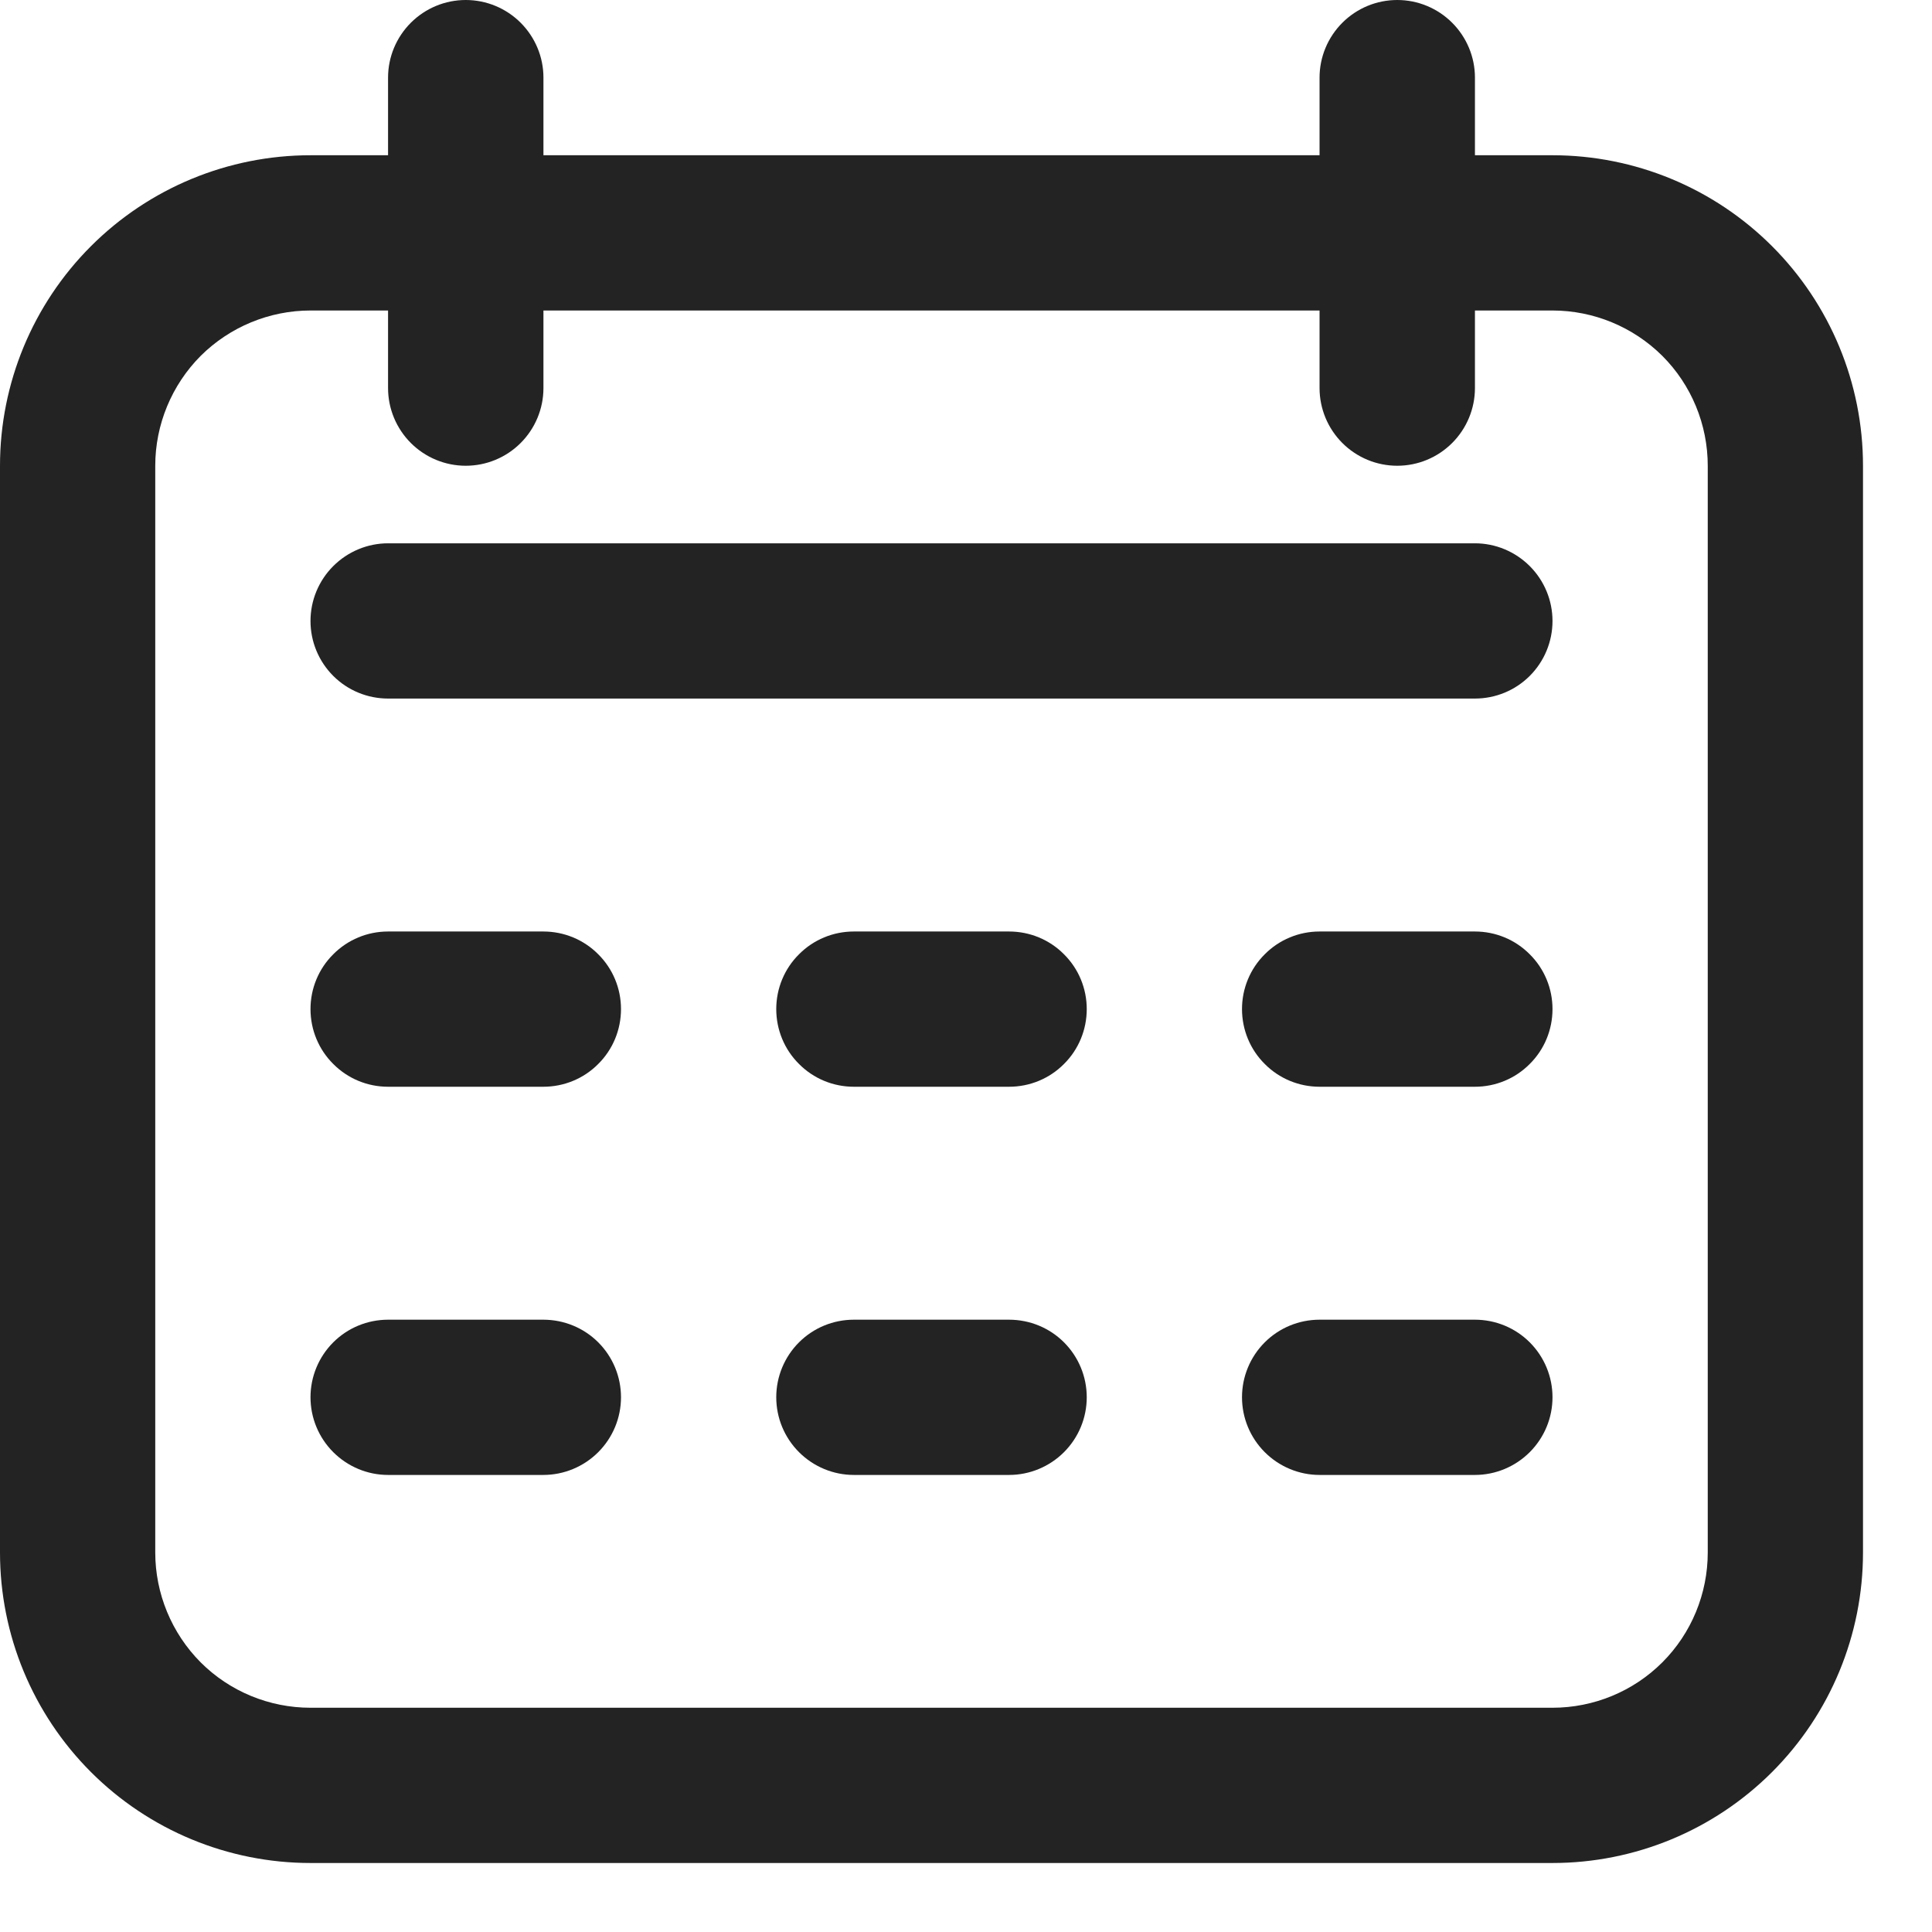
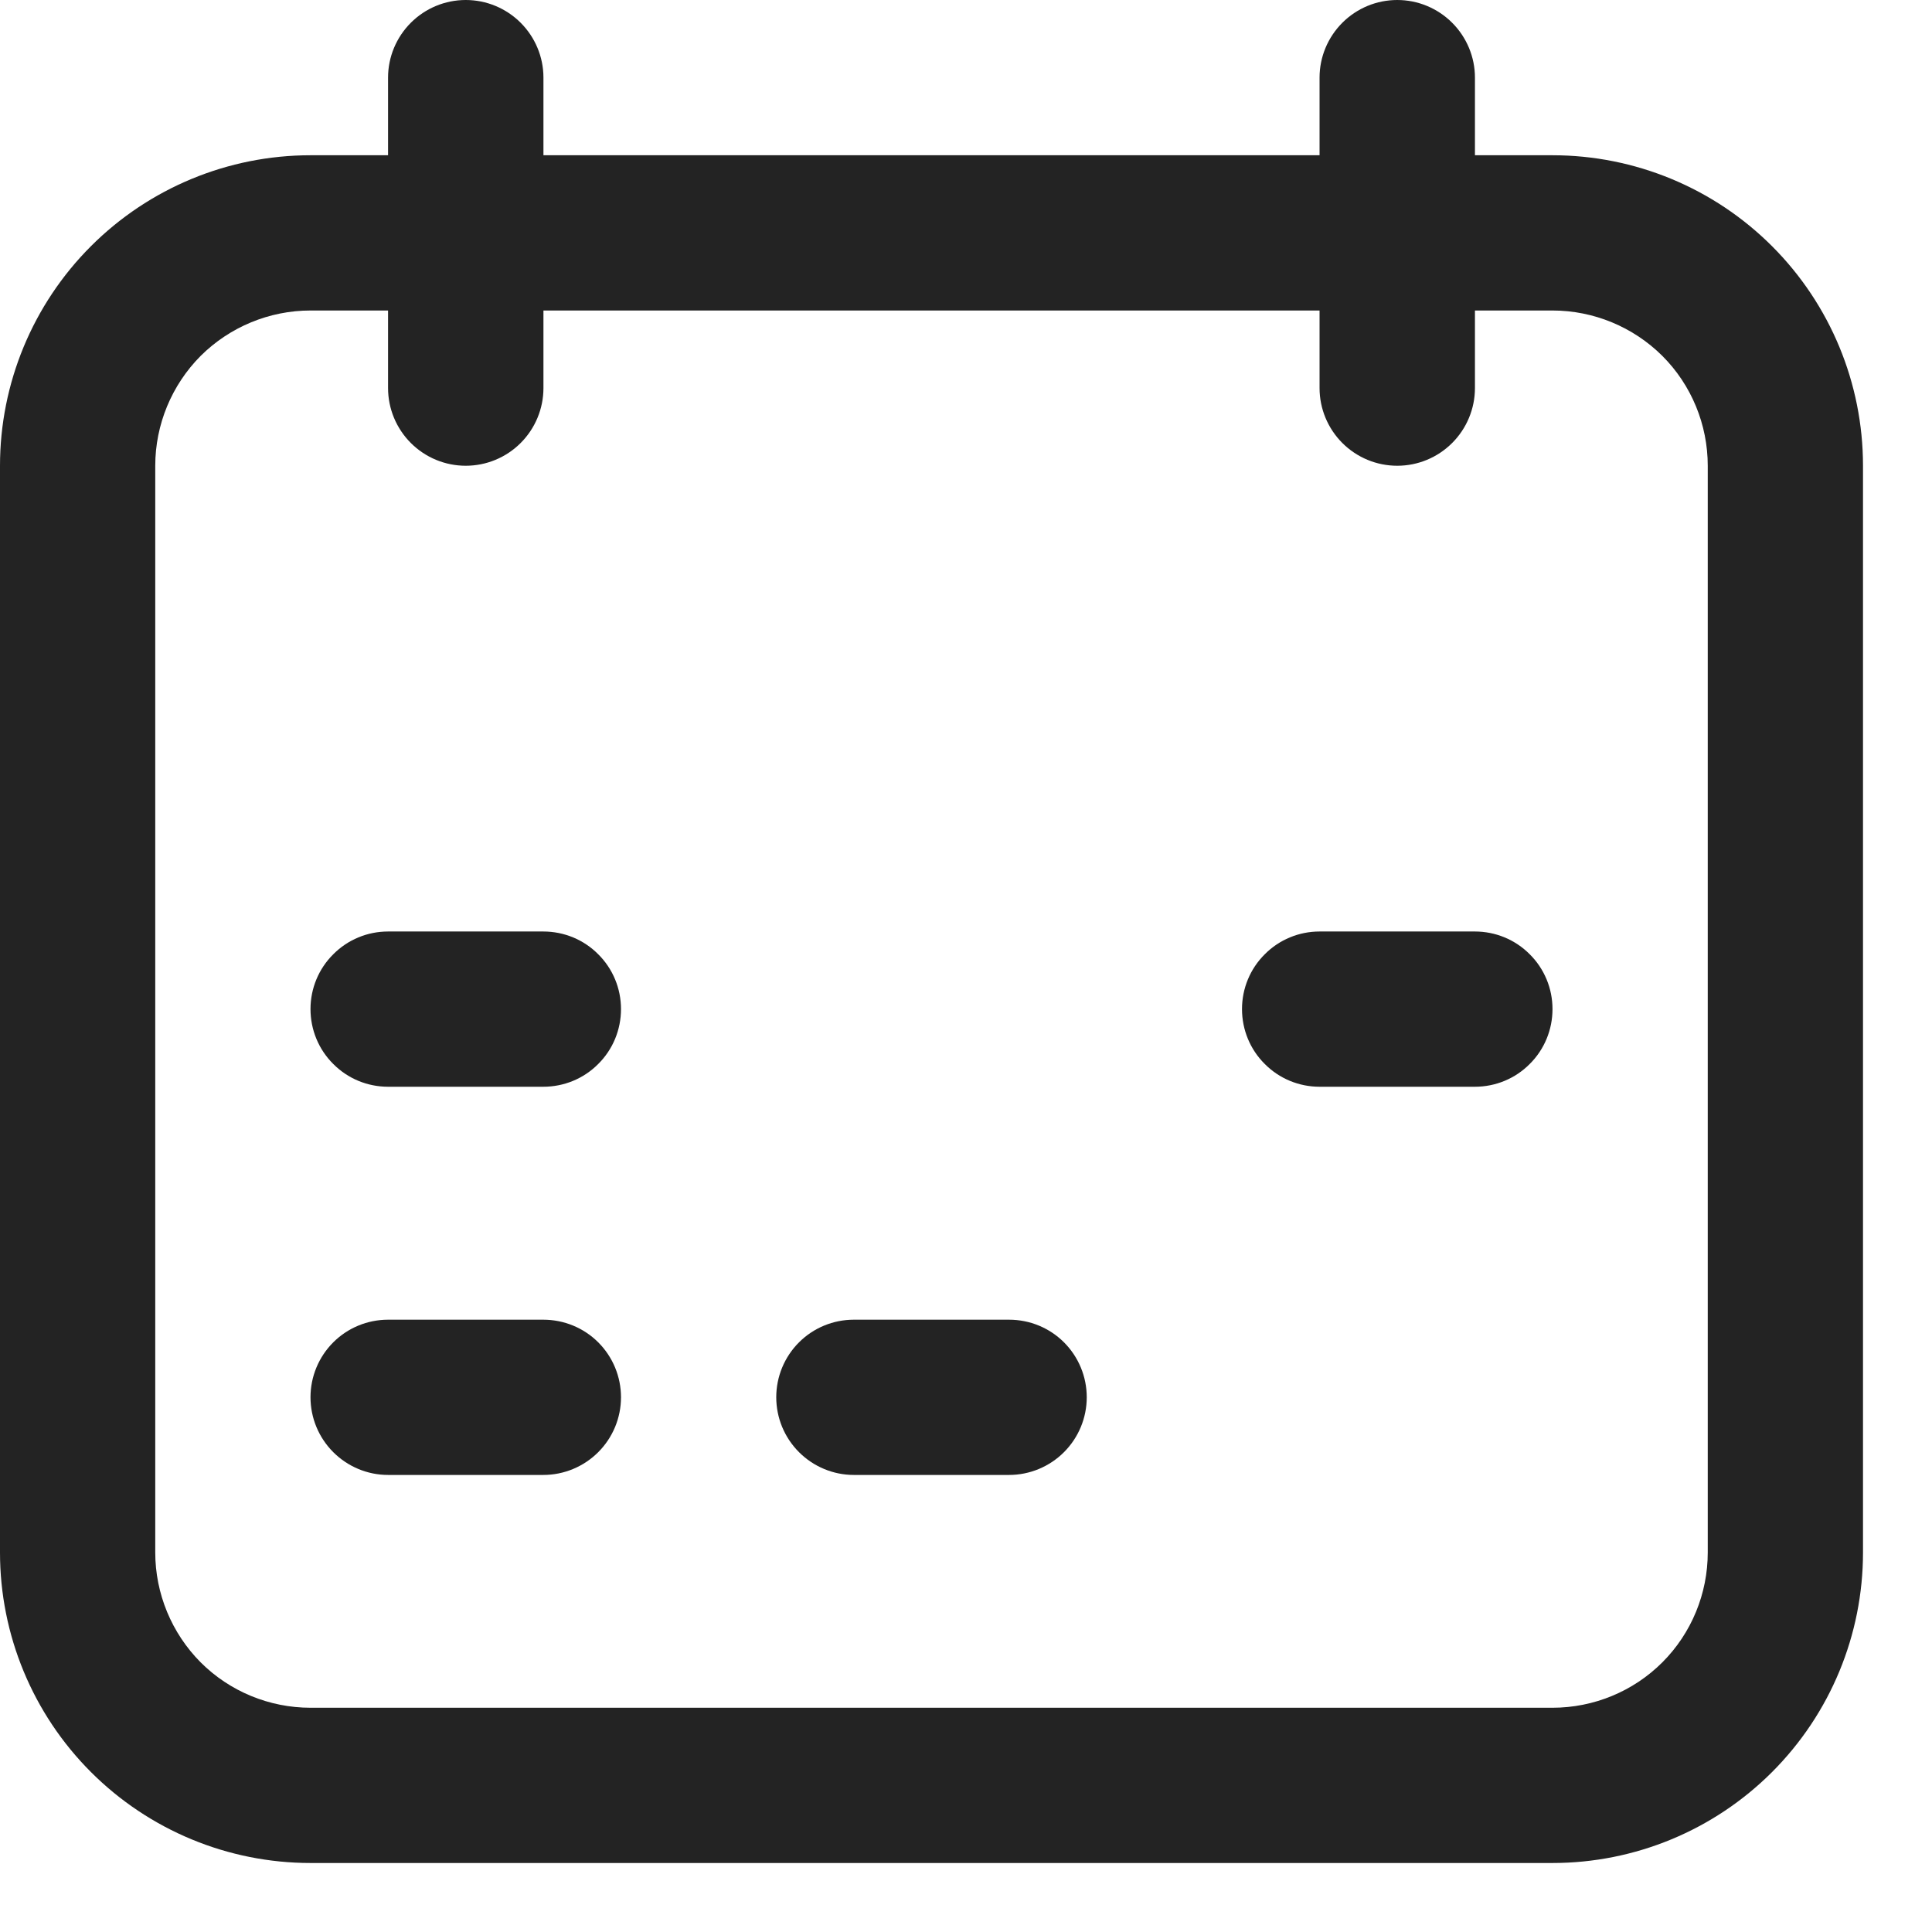
<svg xmlns="http://www.w3.org/2000/svg" fill="none" height="100%" overflow="visible" preserveAspectRatio="none" style="display: block;" viewBox="0 0 14 14" width="100%">
  <g id="Icons">
    <path d="M11.25 1.125H10.688V0.562C10.688 0.413 10.628 0.27 10.523 0.165C10.417 0.059 10.274 0 10.125 0C9.976 0 9.833 0.059 9.727 0.165C9.622 0.27 9.562 0.413 9.562 0.562V1.125H3.938V0.562C3.938 0.413 3.878 0.27 3.773 0.165C3.667 0.059 3.524 0 3.375 0C3.226 0 3.083 0.059 2.977 0.165C2.872 0.27 2.812 0.413 2.812 0.562V1.125H2.25C1.653 1.125 1.081 1.362 0.659 1.784C0.237 2.206 0 2.778 0 3.375L0 11.25C0 11.847 0.237 12.419 0.659 12.841C1.081 13.263 1.653 13.5 2.25 13.5H11.25C11.847 13.5 12.419 13.263 12.841 12.841C13.263 12.419 13.5 11.847 13.5 11.25V3.375C13.5 2.778 13.263 2.206 12.841 1.784C12.419 1.362 11.847 1.125 11.25 1.125ZM12.375 11.25C12.375 11.548 12.257 11.835 12.046 12.046C11.835 12.257 11.548 12.375 11.25 12.375H2.25C1.952 12.375 1.665 12.257 1.454 12.046C1.244 11.835 1.125 11.548 1.125 11.25V3.375C1.125 3.077 1.244 2.79 1.454 2.579C1.665 2.369 1.952 2.25 2.25 2.25H2.812V2.812C2.812 2.962 2.872 3.105 2.977 3.21C3.083 3.316 3.226 3.375 3.375 3.375C3.524 3.375 3.667 3.316 3.773 3.21C3.878 3.105 3.938 2.962 3.938 2.812V2.25H9.562V2.812C9.562 2.962 9.622 3.105 9.727 3.21C9.833 3.316 9.976 3.375 10.125 3.375C10.274 3.375 10.417 3.316 10.523 3.21C10.628 3.105 10.688 2.962 10.688 2.812V2.25H11.25C11.548 2.25 11.835 2.369 12.046 2.579C12.257 2.79 12.375 3.077 12.375 3.375V11.25Z" fill="#232323" id="Vector" />
-     <path d="M10.688 3.937H2.812C2.663 3.937 2.52 3.997 2.415 4.102C2.309 4.208 2.25 4.351 2.25 4.5C2.25 4.649 2.309 4.792 2.415 4.898C2.52 5.003 2.663 5.062 2.812 5.062H10.688C10.837 5.062 10.98 5.003 11.085 4.898C11.191 4.792 11.25 4.649 11.25 4.5C11.25 4.351 11.191 4.208 11.085 4.102C10.98 3.997 10.837 3.937 10.688 3.937Z" fill="#232323" id="Vector_2" />
    <path d="M3.937 6.75H2.812C2.663 6.75 2.52 6.809 2.415 6.915C2.309 7.02 2.25 7.163 2.25 7.312C2.25 7.462 2.309 7.605 2.415 7.71C2.52 7.816 2.663 7.875 2.812 7.875H3.937C4.087 7.875 4.23 7.816 4.335 7.71C4.441 7.605 4.5 7.462 4.5 7.312C4.5 7.163 4.441 7.02 4.335 6.915C4.23 6.809 4.087 6.75 3.937 6.75Z" fill="#232323" id="Vector_3" />
    <path d="M3.937 9.563H2.812C2.663 9.563 2.52 9.622 2.415 9.727C2.309 9.833 2.25 9.976 2.25 10.125C2.25 10.274 2.309 10.417 2.415 10.523C2.52 10.628 2.663 10.688 2.812 10.688H3.937C4.087 10.688 4.23 10.628 4.335 10.523C4.441 10.417 4.5 10.274 4.5 10.125C4.5 9.976 4.441 9.833 4.335 9.727C4.23 9.622 4.087 9.563 3.937 9.563Z" fill="#232323" id="Vector_4" />
-     <path d="M7.312 6.75H6.187C6.038 6.75 5.895 6.809 5.79 6.915C5.684 7.02 5.625 7.163 5.625 7.312C5.625 7.462 5.684 7.605 5.79 7.71C5.895 7.816 6.038 7.875 6.187 7.875H7.312C7.462 7.875 7.605 7.816 7.71 7.71C7.816 7.605 7.875 7.462 7.875 7.312C7.875 7.163 7.816 7.02 7.71 6.915C7.605 6.809 7.462 6.75 7.312 6.75Z" fill="#232323" id="Vector_5" />
    <path d="M7.312 9.563H6.187C6.038 9.563 5.895 9.622 5.79 9.727C5.684 9.833 5.625 9.976 5.625 10.125C5.625 10.274 5.684 10.417 5.79 10.523C5.895 10.628 6.038 10.688 6.187 10.688H7.312C7.462 10.688 7.605 10.628 7.71 10.523C7.816 10.417 7.875 10.274 7.875 10.125C7.875 9.976 7.816 9.833 7.71 9.727C7.605 9.622 7.462 9.563 7.312 9.563Z" fill="#232323" id="Vector_6" />
    <path d="M10.688 6.75H9.562C9.413 6.75 9.27 6.809 9.165 6.915C9.059 7.02 9 7.163 9 7.312C9 7.462 9.059 7.605 9.165 7.71C9.27 7.816 9.413 7.875 9.562 7.875H10.688C10.837 7.875 10.98 7.816 11.085 7.71C11.191 7.605 11.25 7.462 11.25 7.312C11.25 7.163 11.191 7.02 11.085 6.915C10.98 6.809 10.837 6.75 10.688 6.75Z" fill="#232323" id="Vector_7" />
-     <path d="M10.688 9.563H9.562C9.413 9.563 9.27 9.622 9.165 9.727C9.059 9.833 9 9.976 9 10.125C9 10.274 9.059 10.417 9.165 10.523C9.27 10.628 9.413 10.688 9.562 10.688H10.688C10.837 10.688 10.98 10.628 11.085 10.523C11.191 10.417 11.25 10.274 11.25 10.125C11.25 9.976 11.191 9.833 11.085 9.727C10.98 9.622 10.837 9.563 10.688 9.563Z" fill="#232323" id="Vector_8" />
  </g>
</svg>